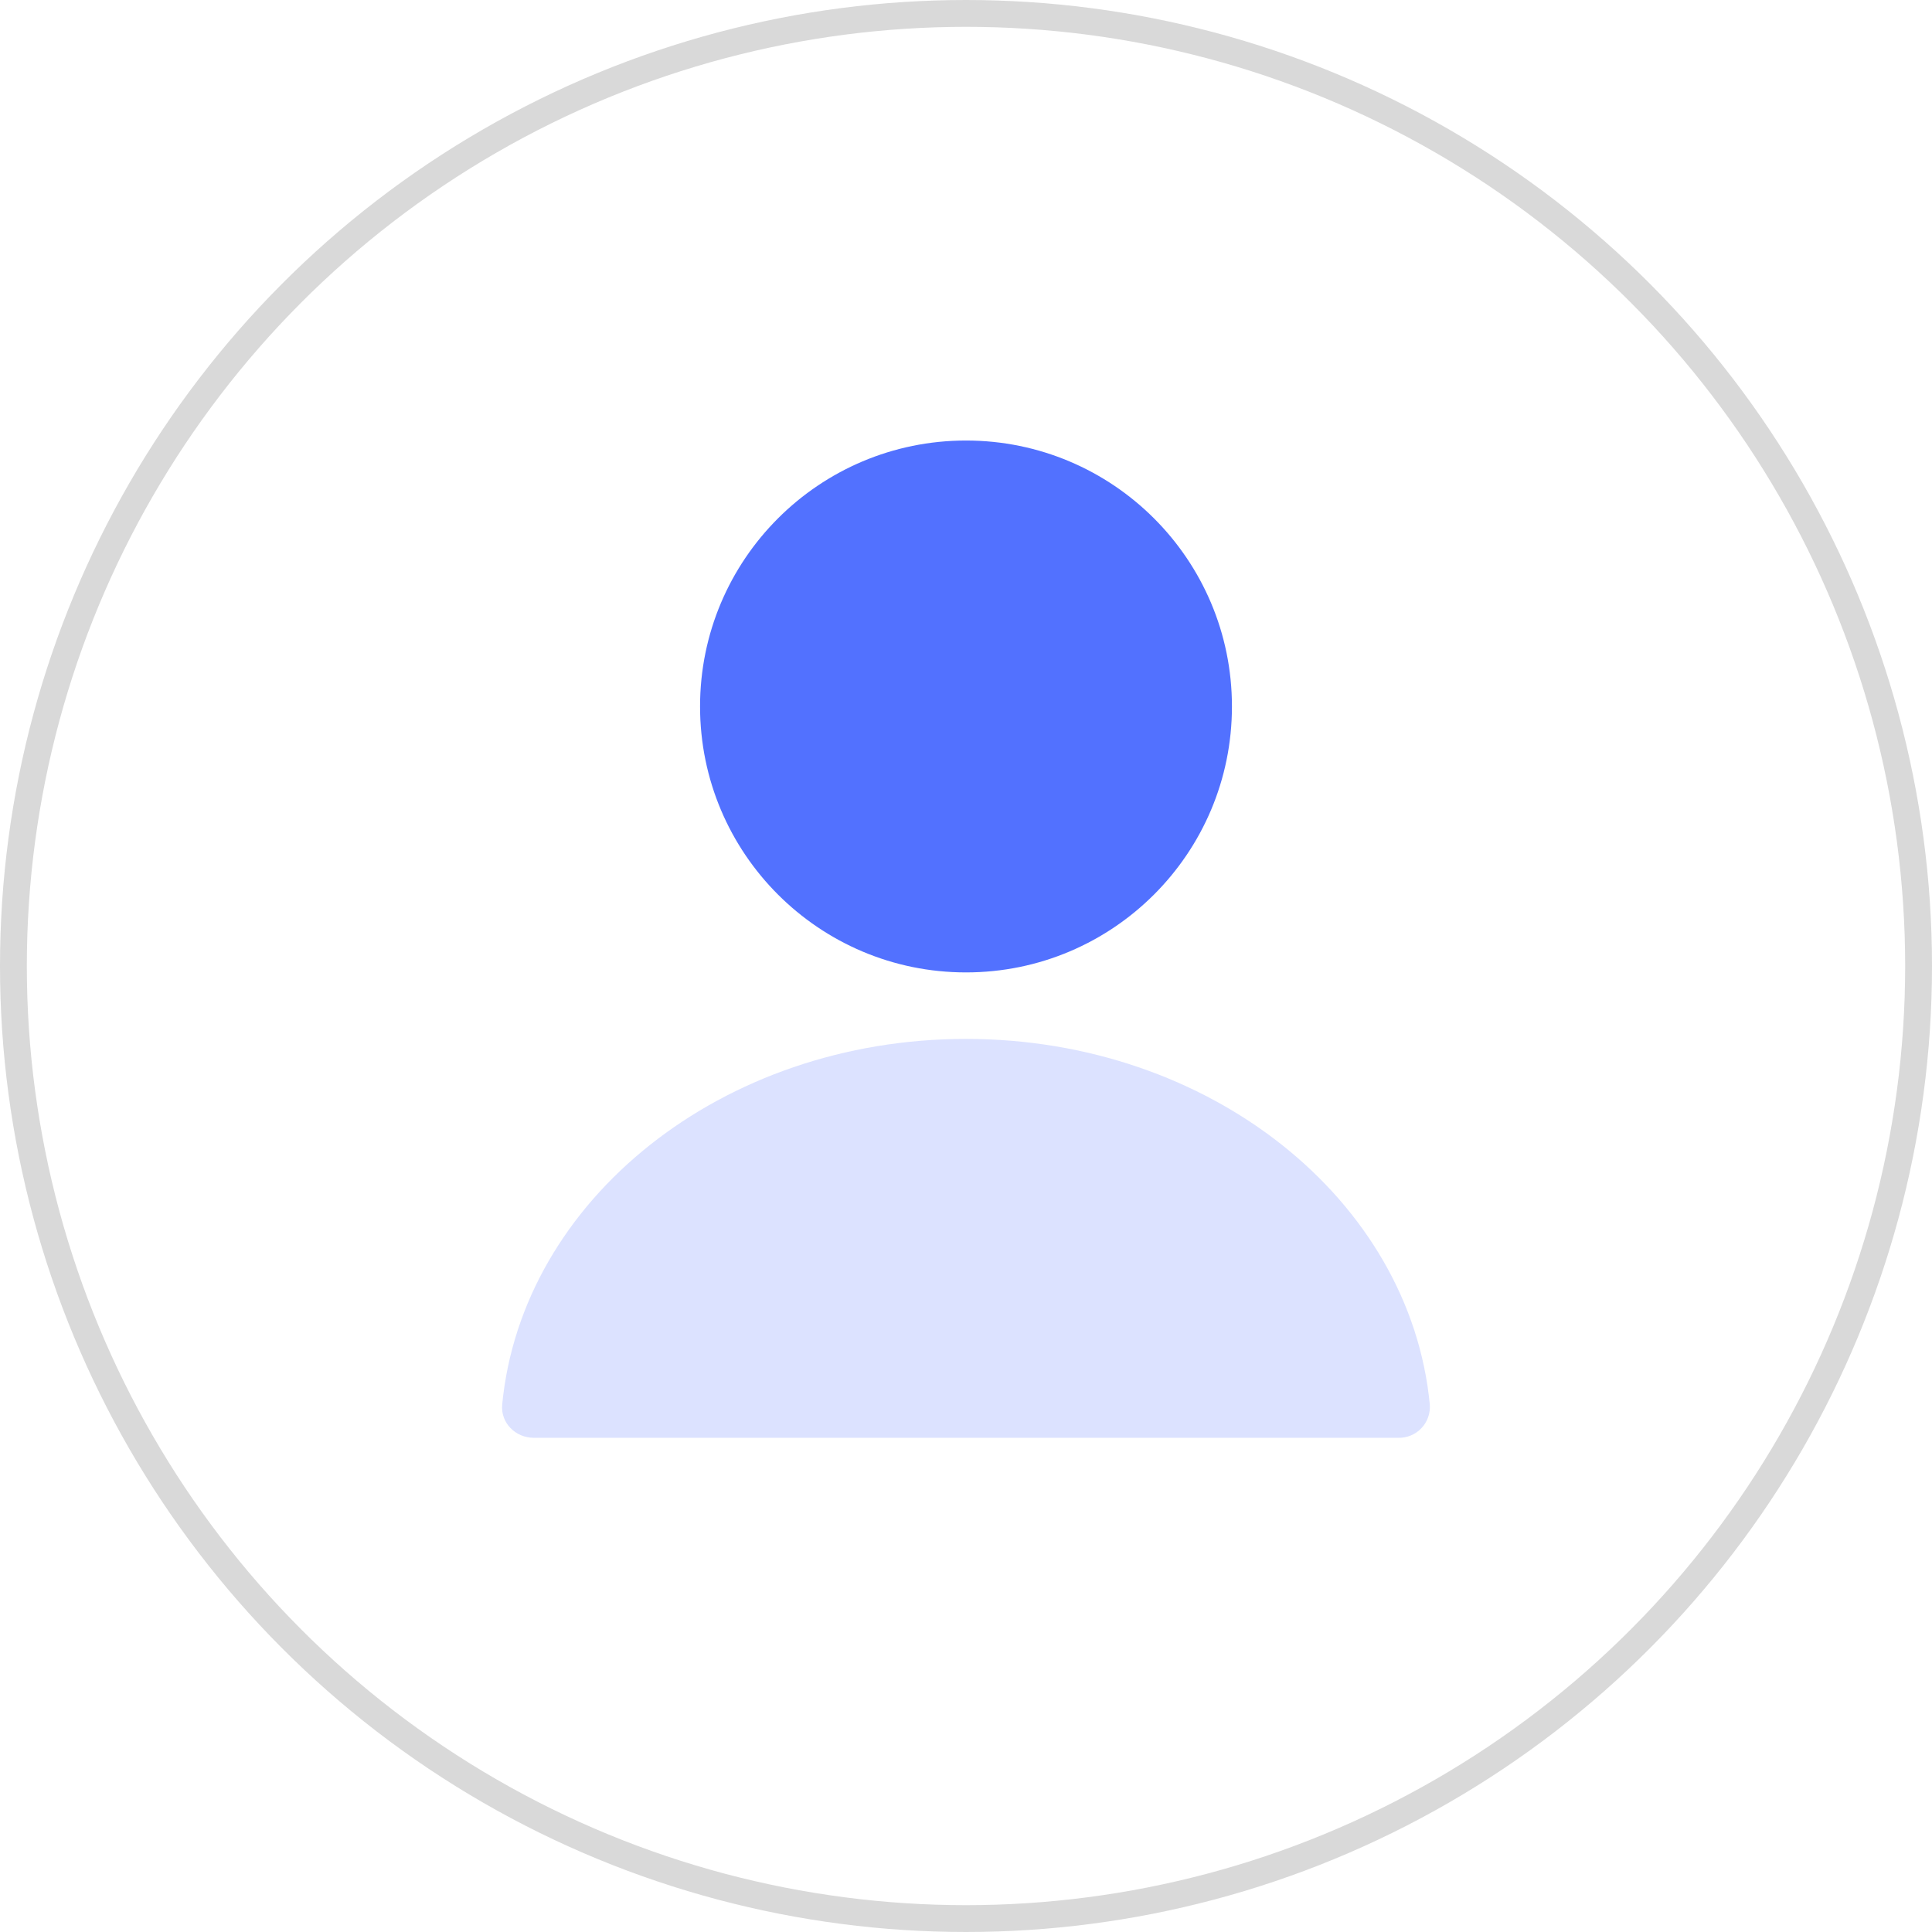
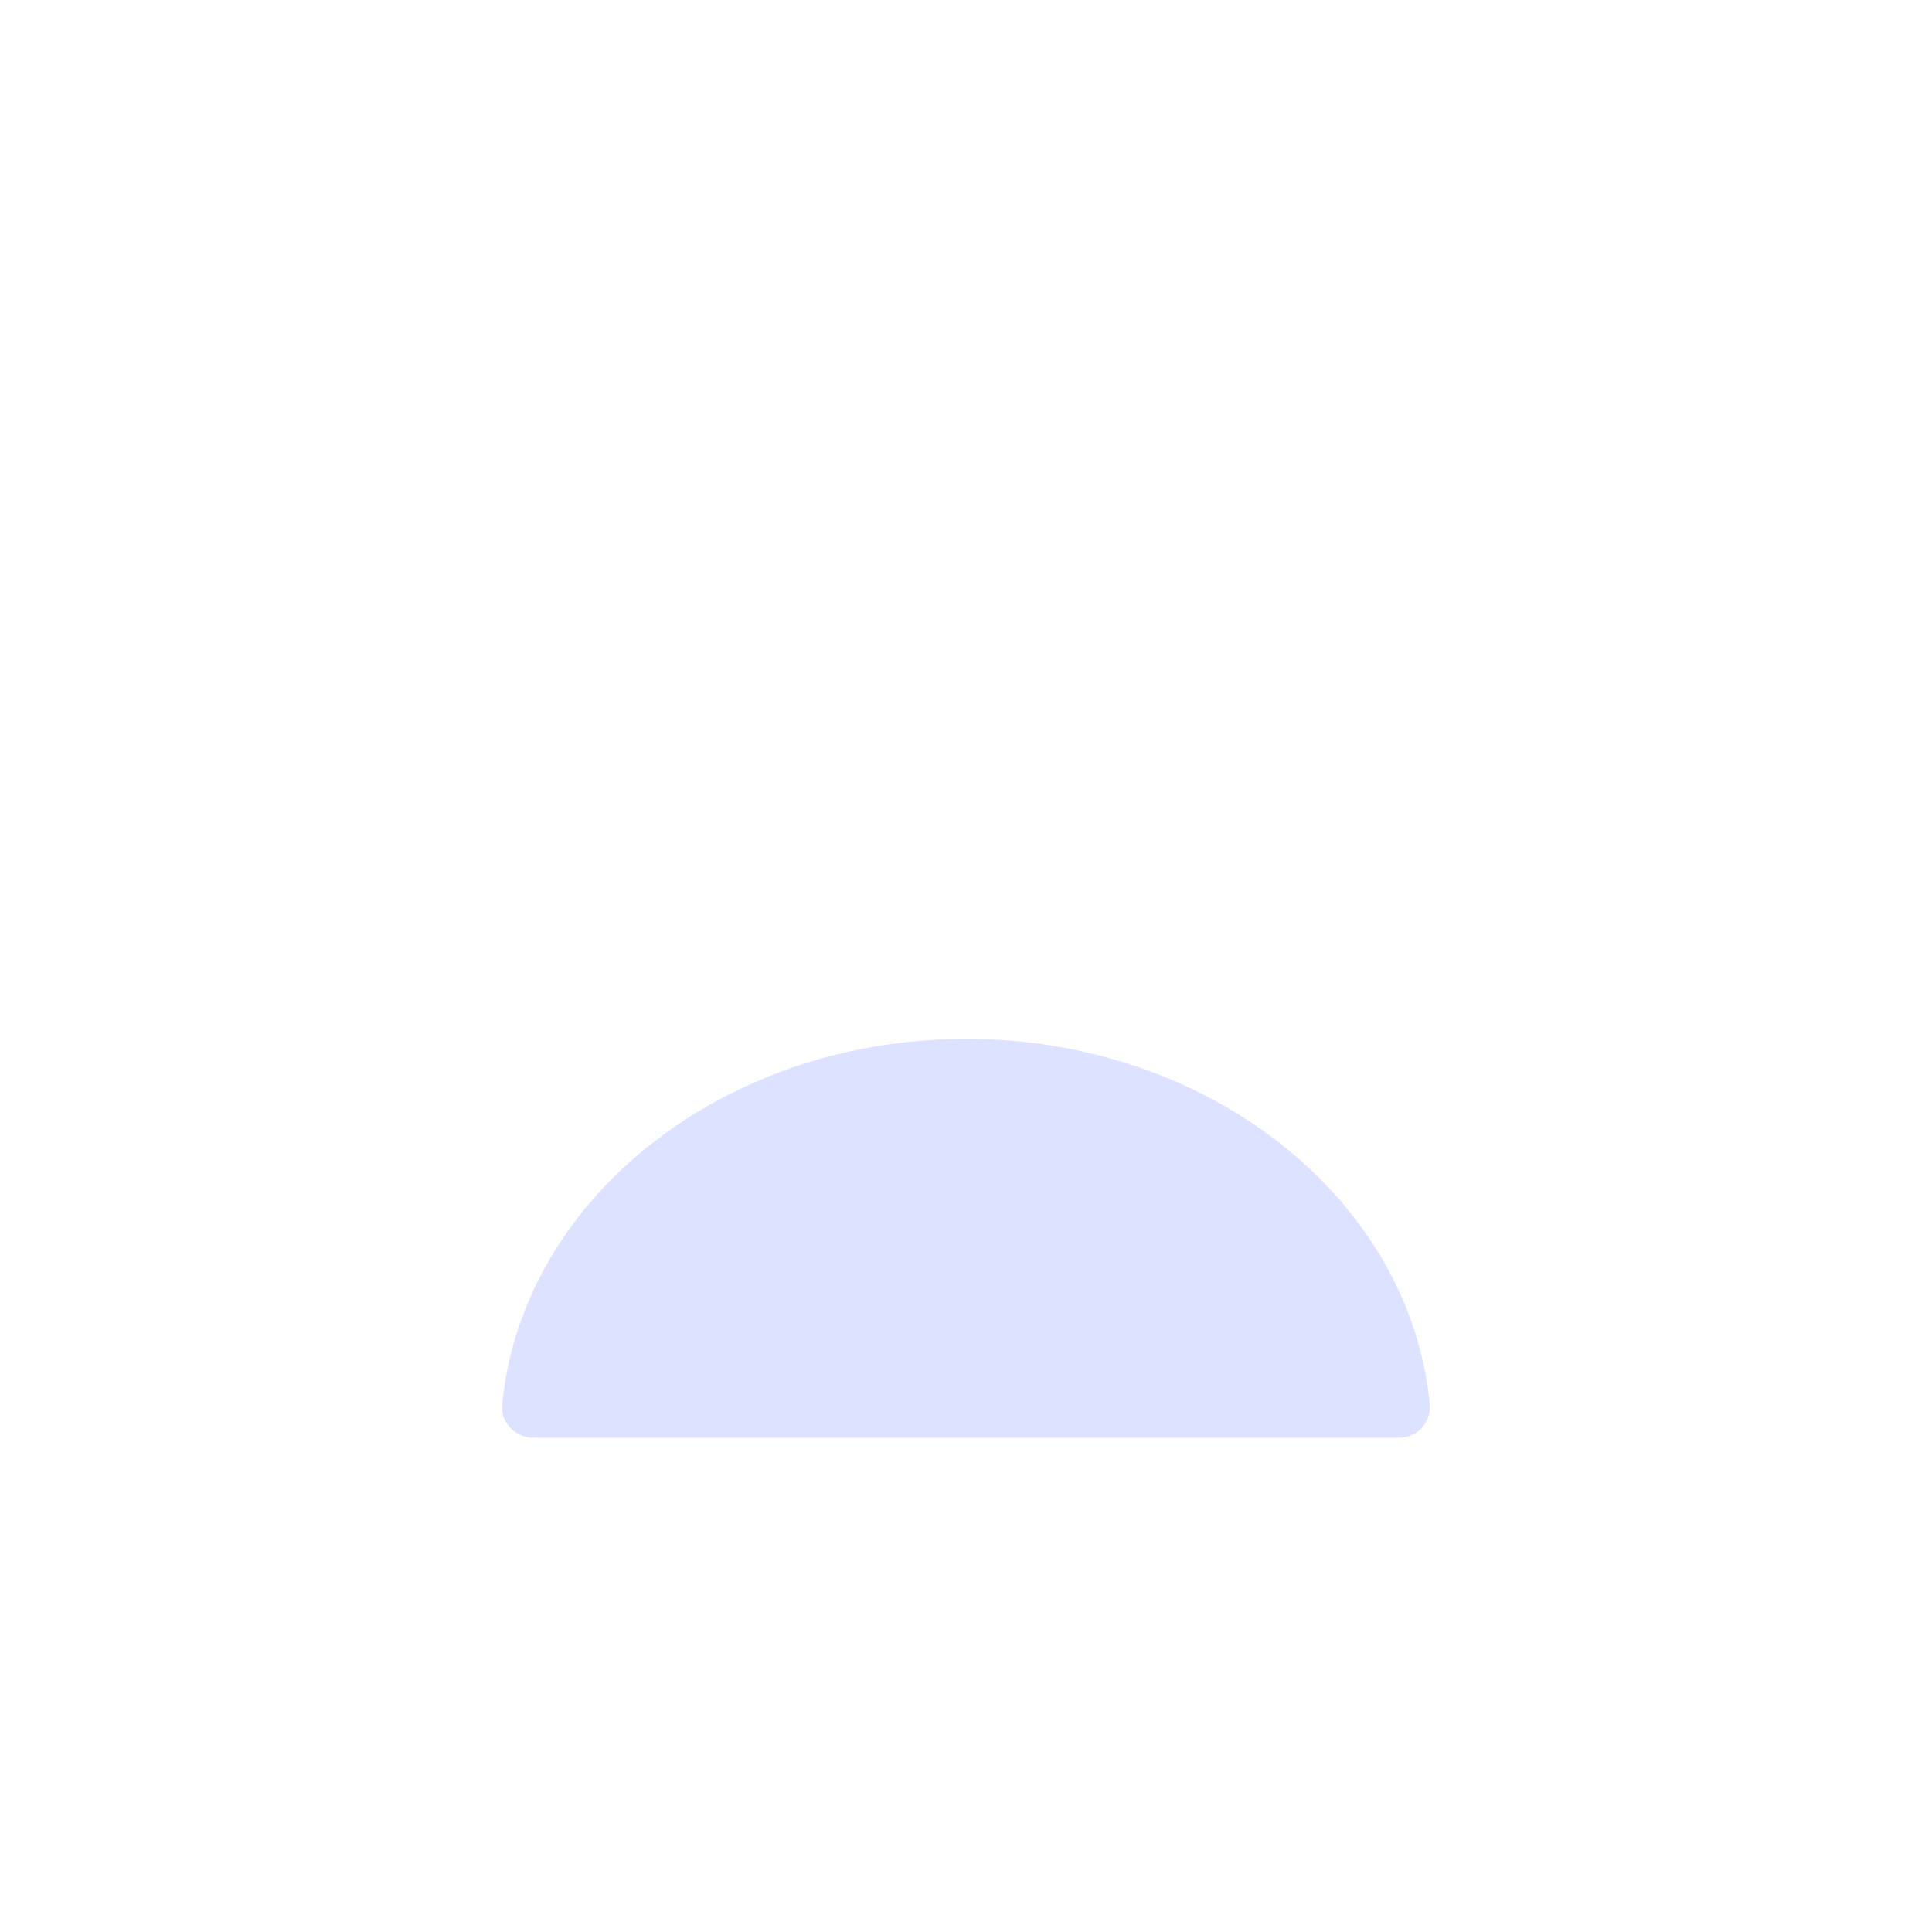
<svg xmlns="http://www.w3.org/2000/svg" width="72" height="72" viewBox="0 0 72 72" fill="none">
-   <circle cx="36" cy="36" r="35.5" stroke="#D9D9D9" />
-   <path d="M36 36.239C41.474 36.239 45.911 31.802 45.911 26.328C45.911 20.854 41.474 16.417 36 16.417C30.526 16.417 26.089 20.854 26.089 26.328C26.089 31.802 30.526 36.239 36 36.239Z" fill="#5271FF" />
  <path opacity="0.2" fill-rule="evenodd" clip-rule="evenodd" d="M36 38.717C26.907 38.717 19.449 44.713 18.715 52.344C18.651 53.026 19.211 53.583 19.895 53.583H52.106C52.267 53.588 52.427 53.558 52.576 53.496C52.725 53.435 52.86 53.343 52.971 53.226C53.082 53.109 53.167 52.971 53.221 52.819C53.276 52.667 53.297 52.505 53.285 52.344C52.552 44.713 45.094 38.717 36 38.717Z" fill="#5271FF" />
</svg>